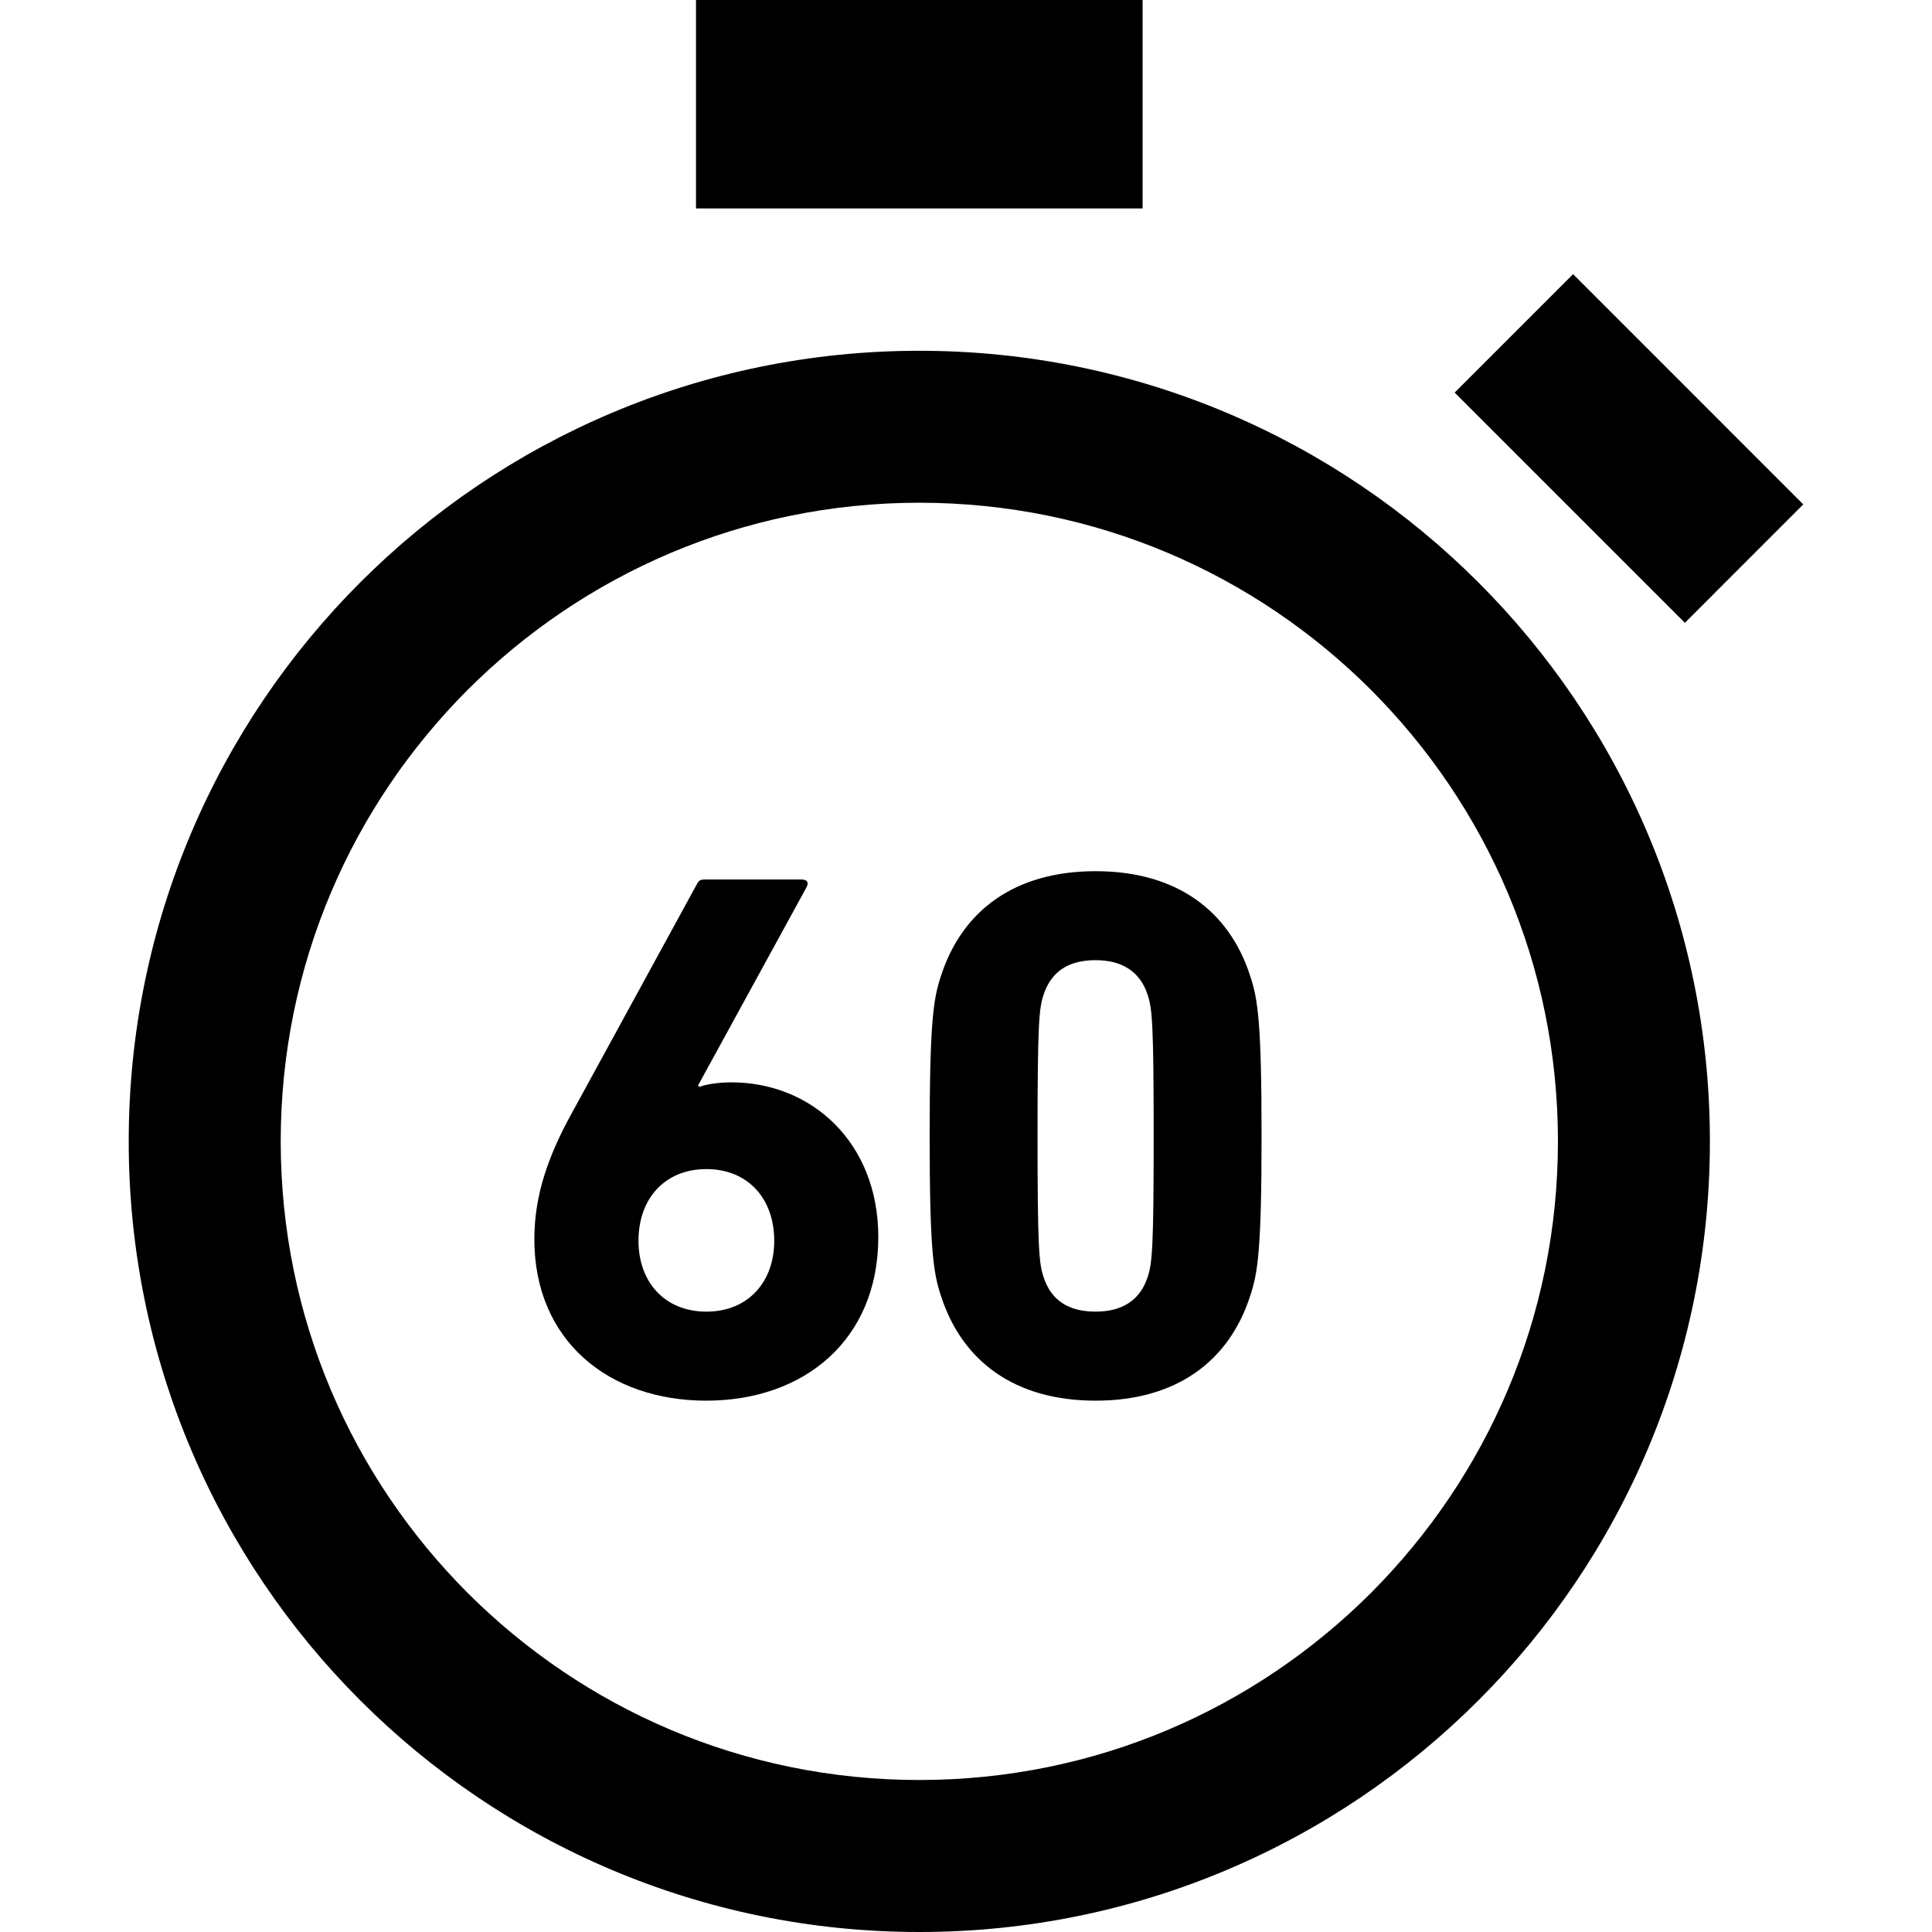
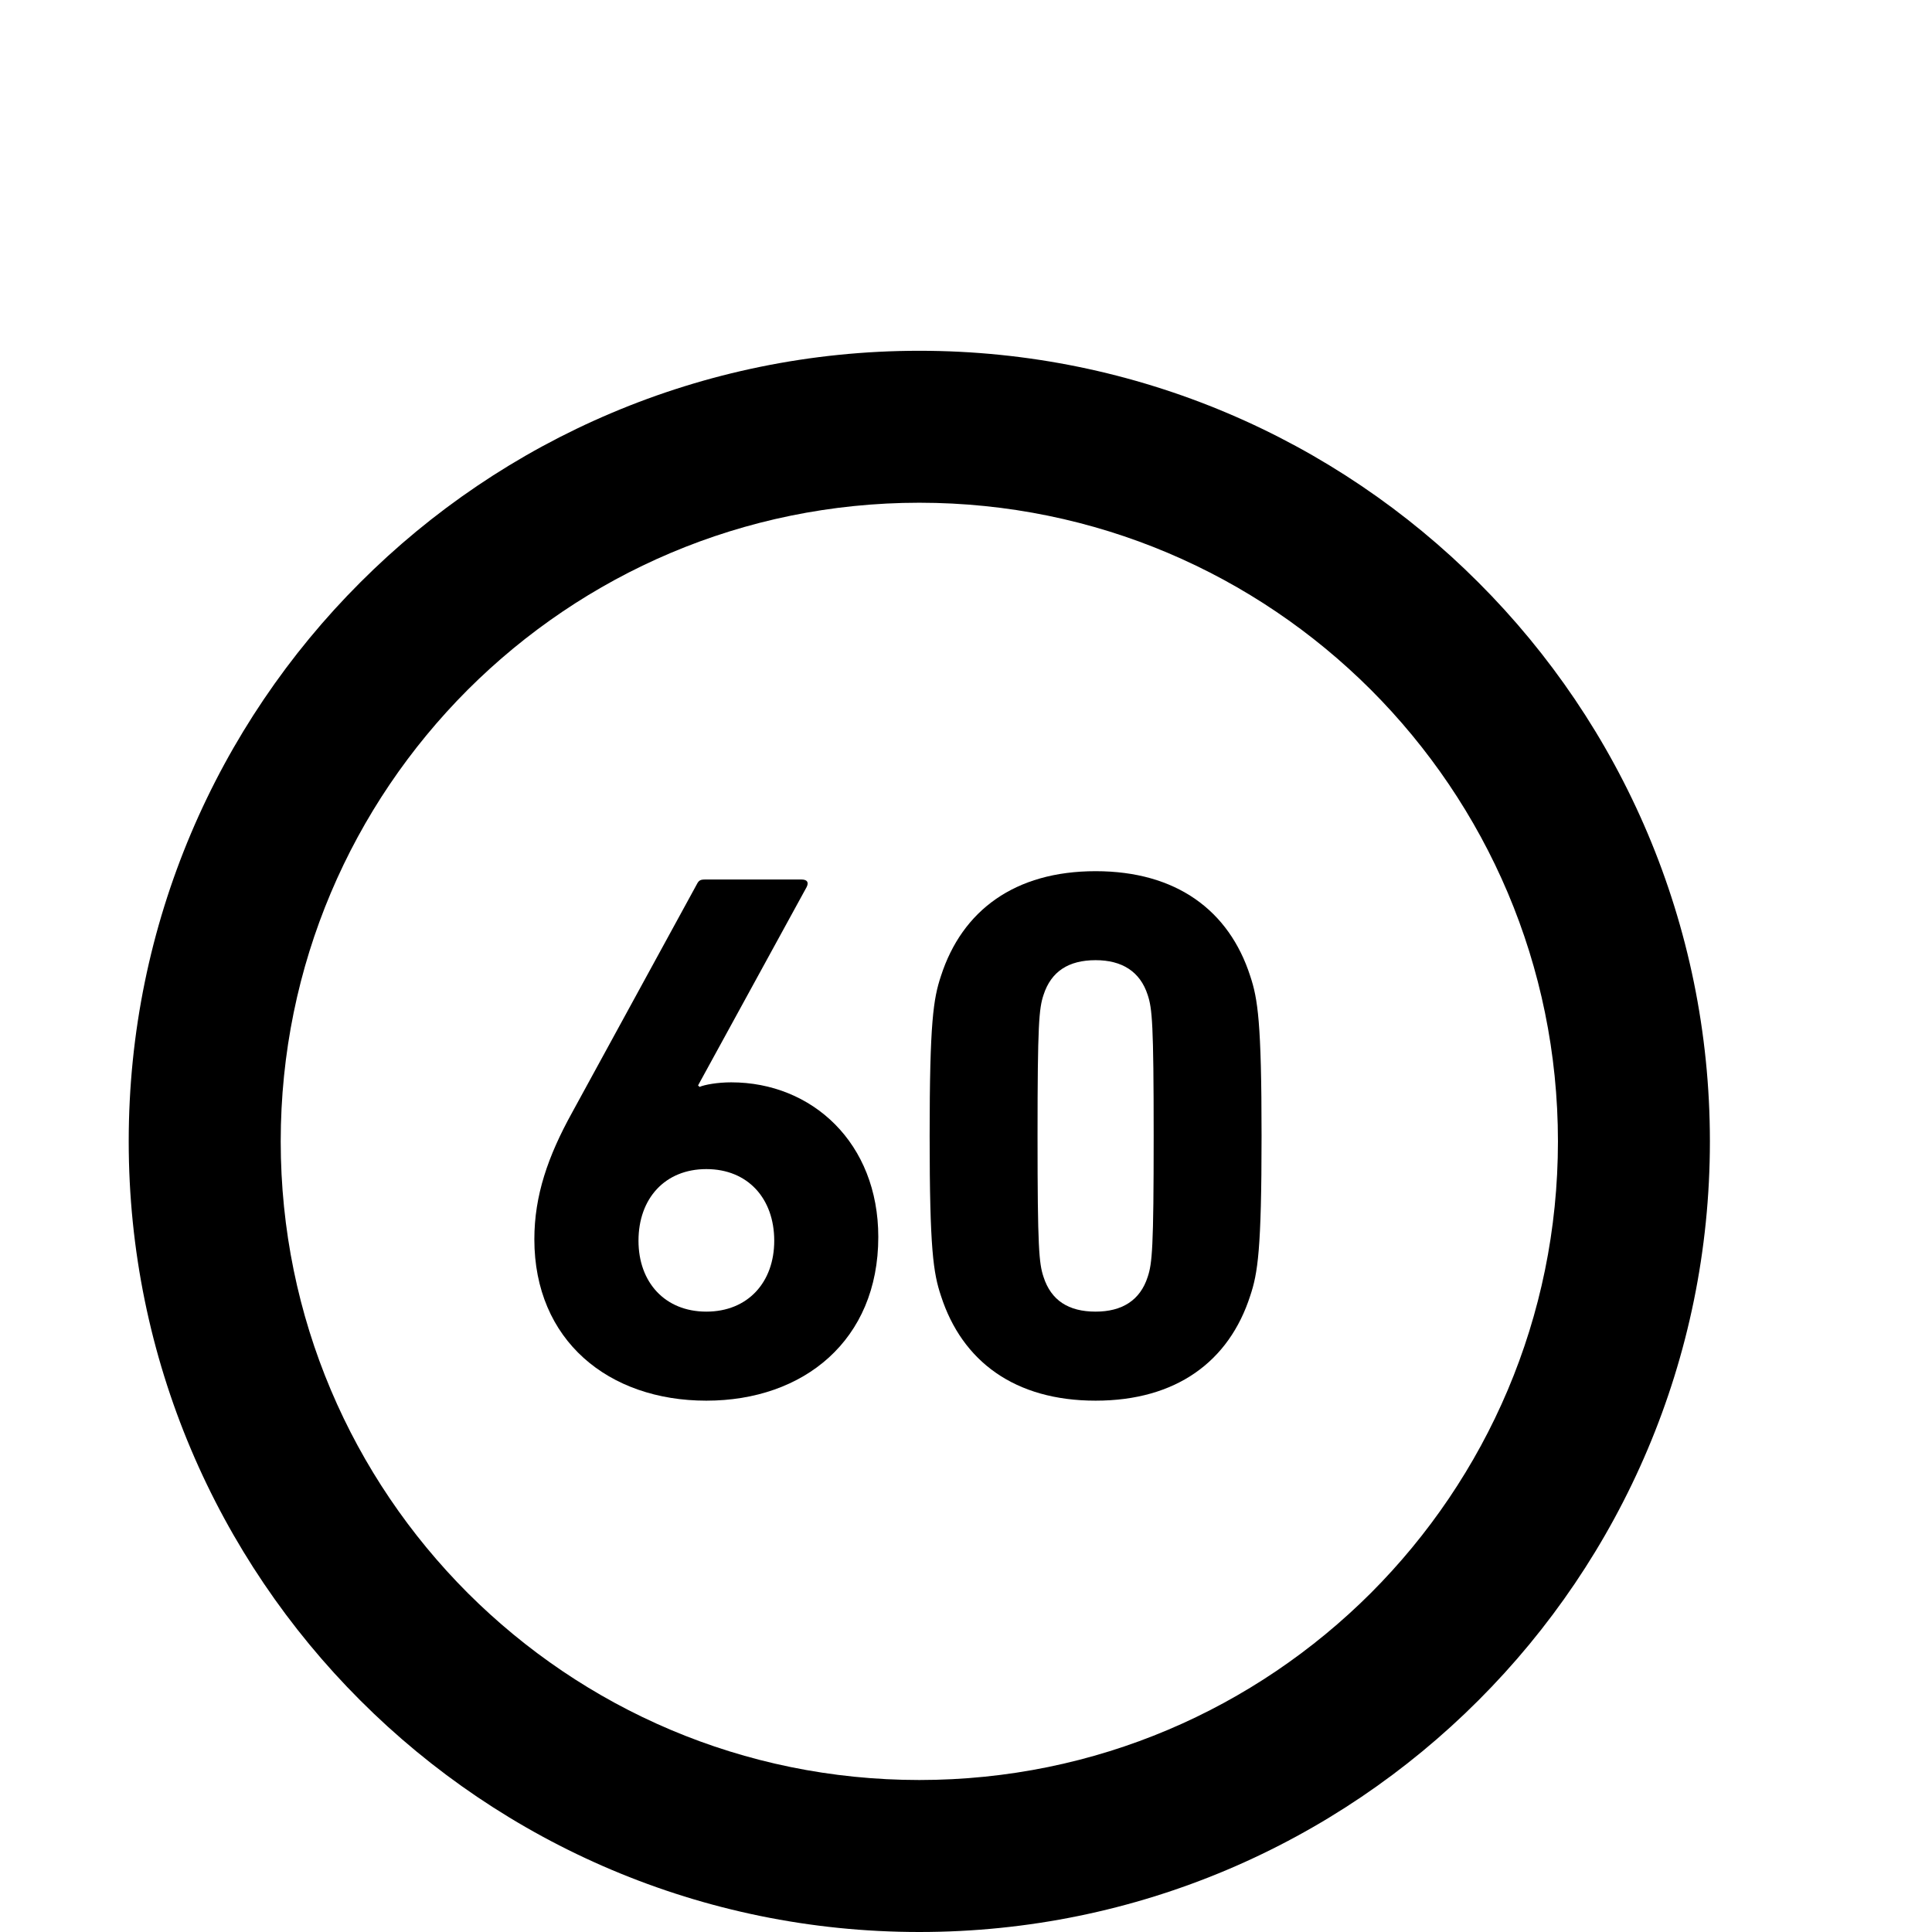
<svg xmlns="http://www.w3.org/2000/svg" xml:space="preserve" viewBox="0 0 512 512" id="_x32_" version="1.1">
  <style type="text/css">
	.st0{fill:#000000;}
</style>
  <g>
    <path d="M243.637,92.96c-57.79,0-110.304,23.484-148.156,61.38c-37.876,37.842-61.381,90.355-61.37,148.135   C34.1,360.276,57.606,412.79,95.482,450.63c37.852,37.876,90.366,61.381,148.156,61.37c57.78,0.012,110.293-23.494,148.145-61.37   c37.886-37.84,61.37-90.354,61.358-148.156c0.012-57.78-23.472-110.293-61.358-148.135C353.93,116.444,301.417,92.96,243.637,92.96   z M363.3,422.16c-30.695,30.652-72.864,49.55-119.663,49.56c-46.798-0.01-88.989-18.909-119.685-49.56   c-30.652-30.695-49.55-72.887-49.56-119.685c0.01-46.798,18.909-88.978,49.56-119.675c30.696-30.652,72.887-49.55,119.685-49.572   c46.8,0.022,88.968,18.92,119.663,49.572c30.652,30.696,49.562,72.876,49.572,119.675   C412.862,349.273,393.952,391.465,363.3,422.16z" class="st0" />
-     <rect height="55.241" width="118.355" class="st0" y="0" x="184.449" />
-     <polygon points="477.888,133.664 416.887,72.653 385.498,104.042 446.509,165.054" class="st0" />
    <path d="M193.786,286.831c-3.589,0-6.988,0.604-8.398,1.207l-0.392-0.392l28.772-52.568   c0.604-1.207,0.213-2.002-1.397-2.002h-25.372c-1.41,0-1.802,0.19-2.405,1.398l-32.977,60.363   c-6.408,11.585-10.008,21.984-10.008,33.581c0,26.782,19.603,42.772,45.58,42.772c25.786,0,45.568-15.99,45.568-43.376   C232.757,302.844,215.178,286.831,193.786,286.831z M187.189,347.596c-10.982,0-17.982-7.783-17.982-18.786   c0-11.183,7.001-18.988,17.982-18.988c11.003,0,17.992,7.805,17.992,18.988C205.181,339.813,198.192,347.596,187.189,347.596z" class="st0" />
    <path d="M290.346,230.873c-21.391,0-35.38,10.4-40.984,27.778c-2.002,6.005-2.996,12.2-2.996,42.382   c0,30.181,0.995,36.388,2.996,42.37c5.603,17.388,19.592,27.788,40.984,27.788c21.381,0,35.371-10.4,40.974-27.788   c2.002-5.983,3.008-12.189,3.008-42.37c0-30.182-1.006-36.377-3.008-42.382C325.717,241.272,311.727,230.873,290.346,230.873z    M304.146,338.404c-2.002,6.206-6.798,9.191-13.8,9.191c-7.19,0-11.796-2.985-13.798-9.191c-1.197-3.59-1.588-7.593-1.588-37.372   c0-29.79,0.392-33.771,1.588-37.372c2.002-6.195,6.608-9.203,13.798-9.203c7.001,0,11.798,3.008,13.8,9.203   c1.197,3.601,1.588,7.582,1.588,37.372C305.734,330.811,305.342,334.814,304.146,338.404z" class="st0" />
  </g>
</svg>